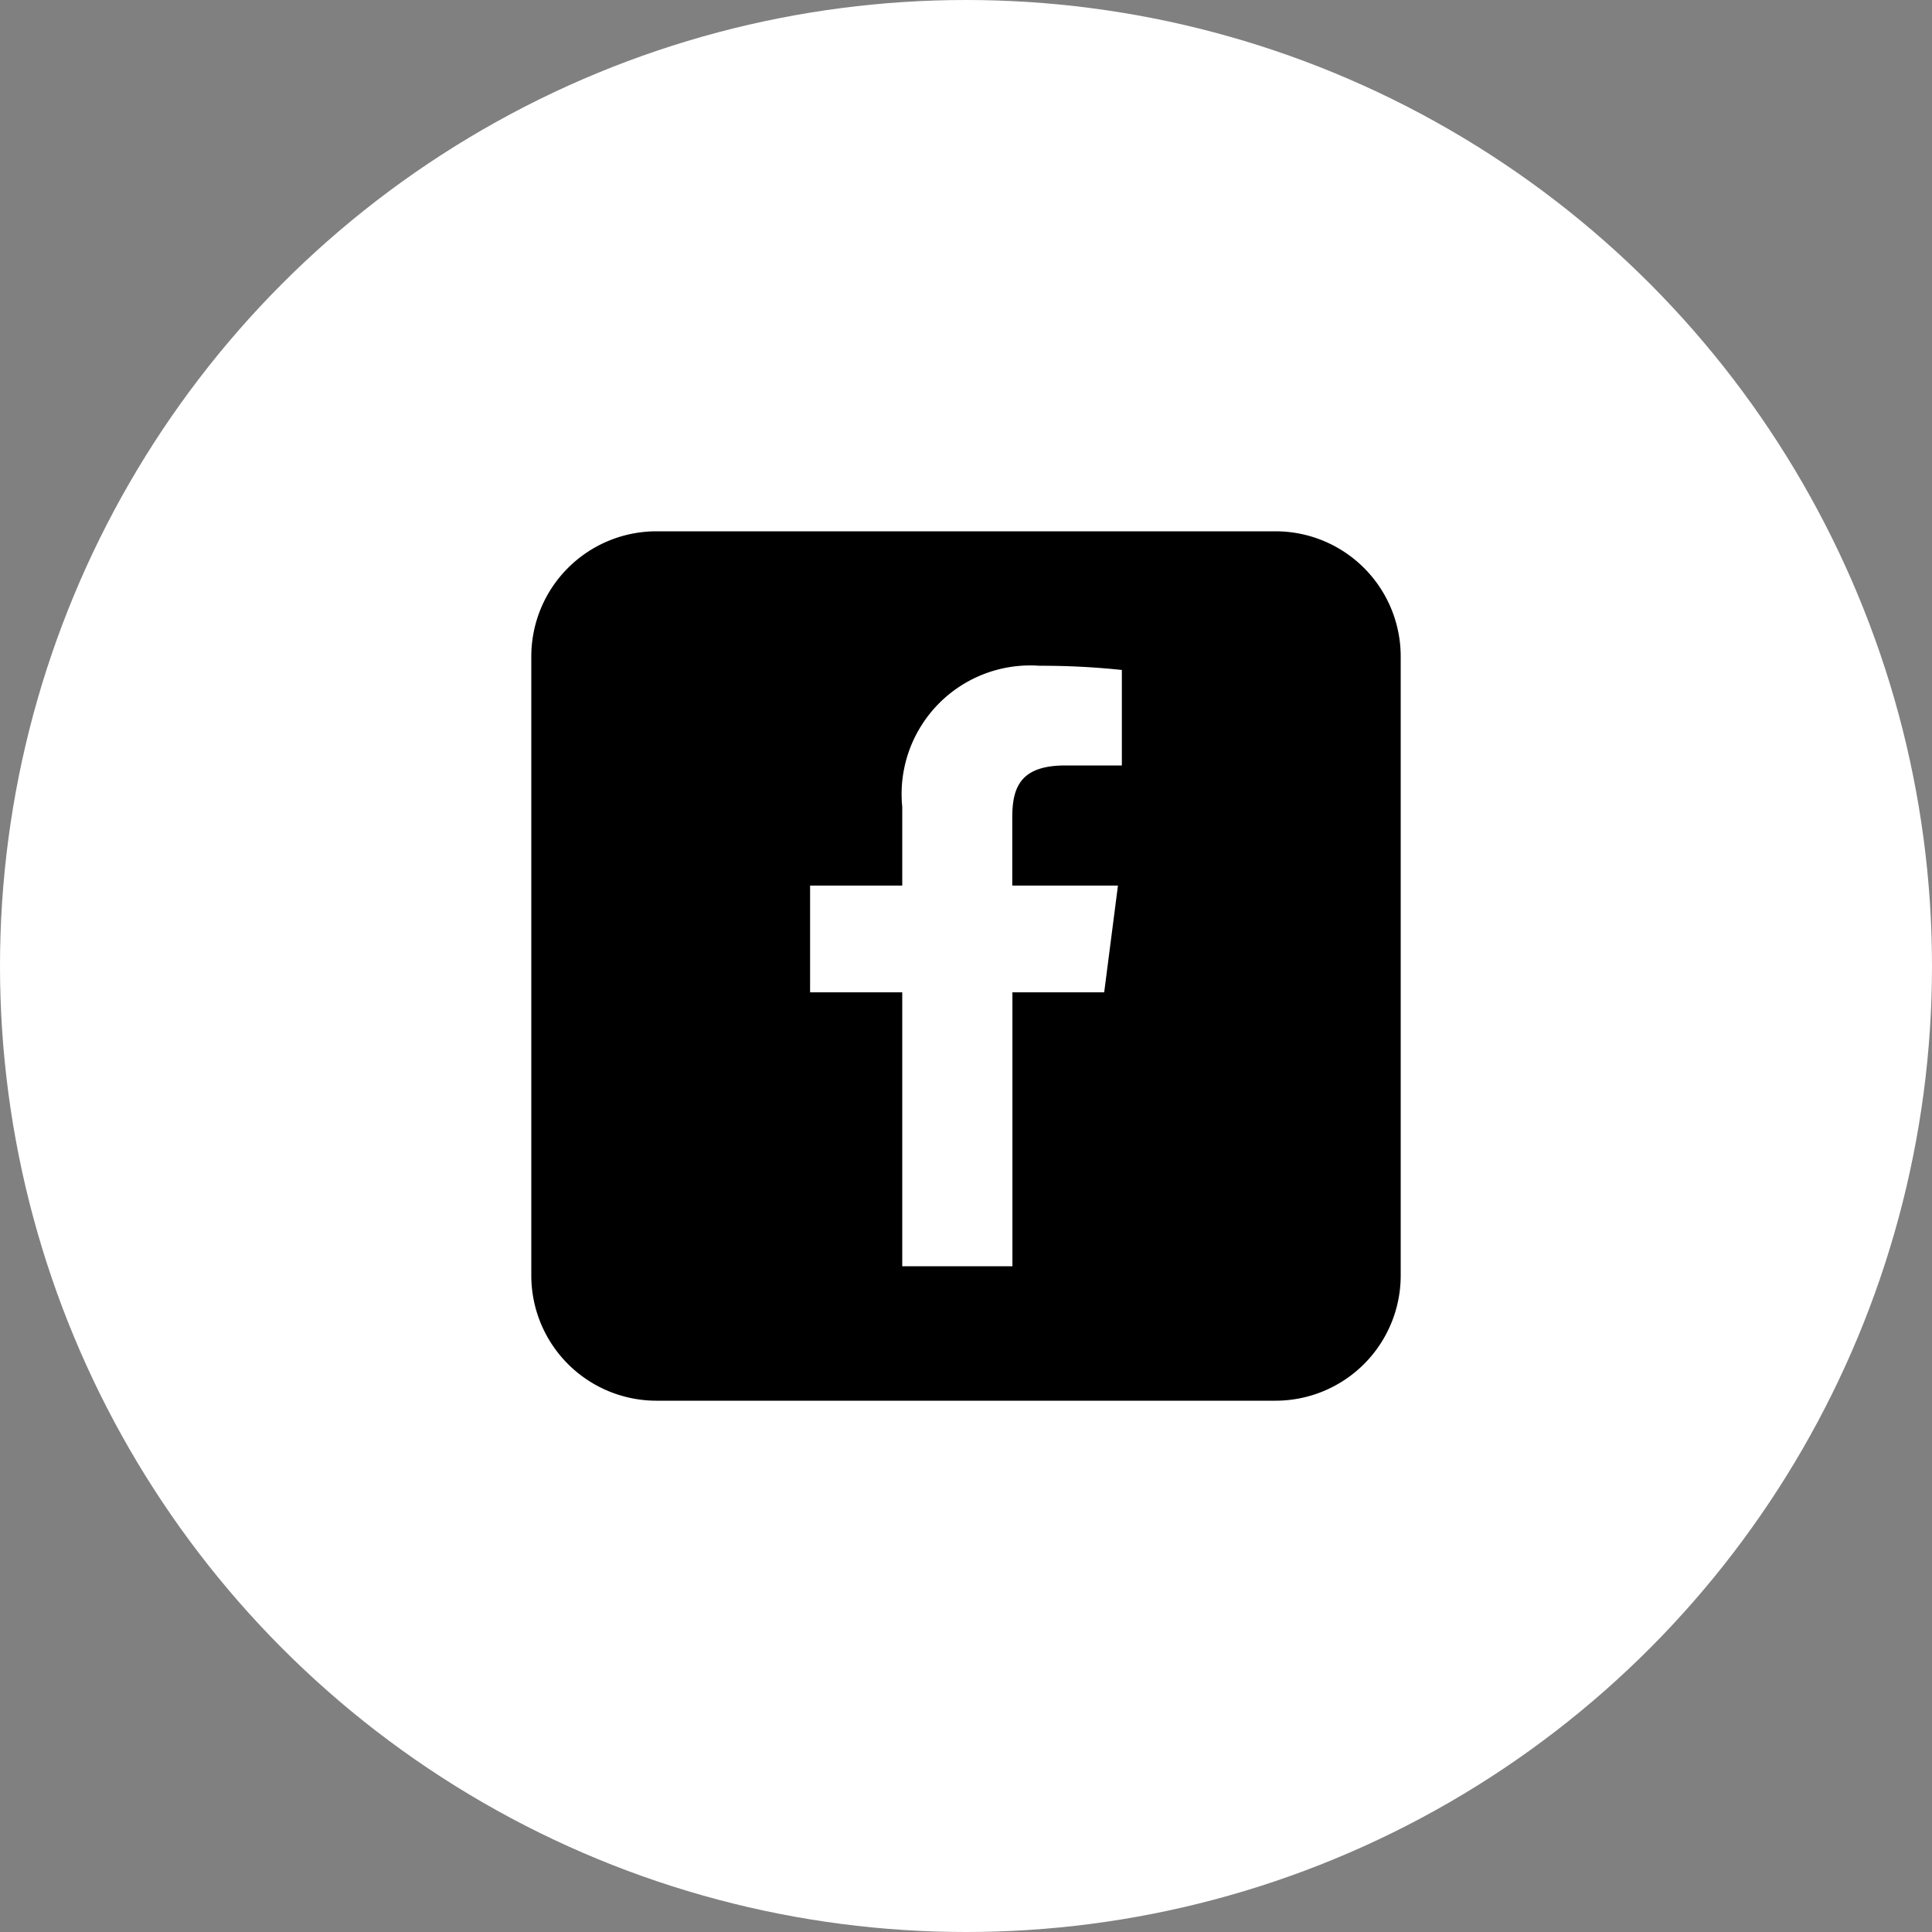
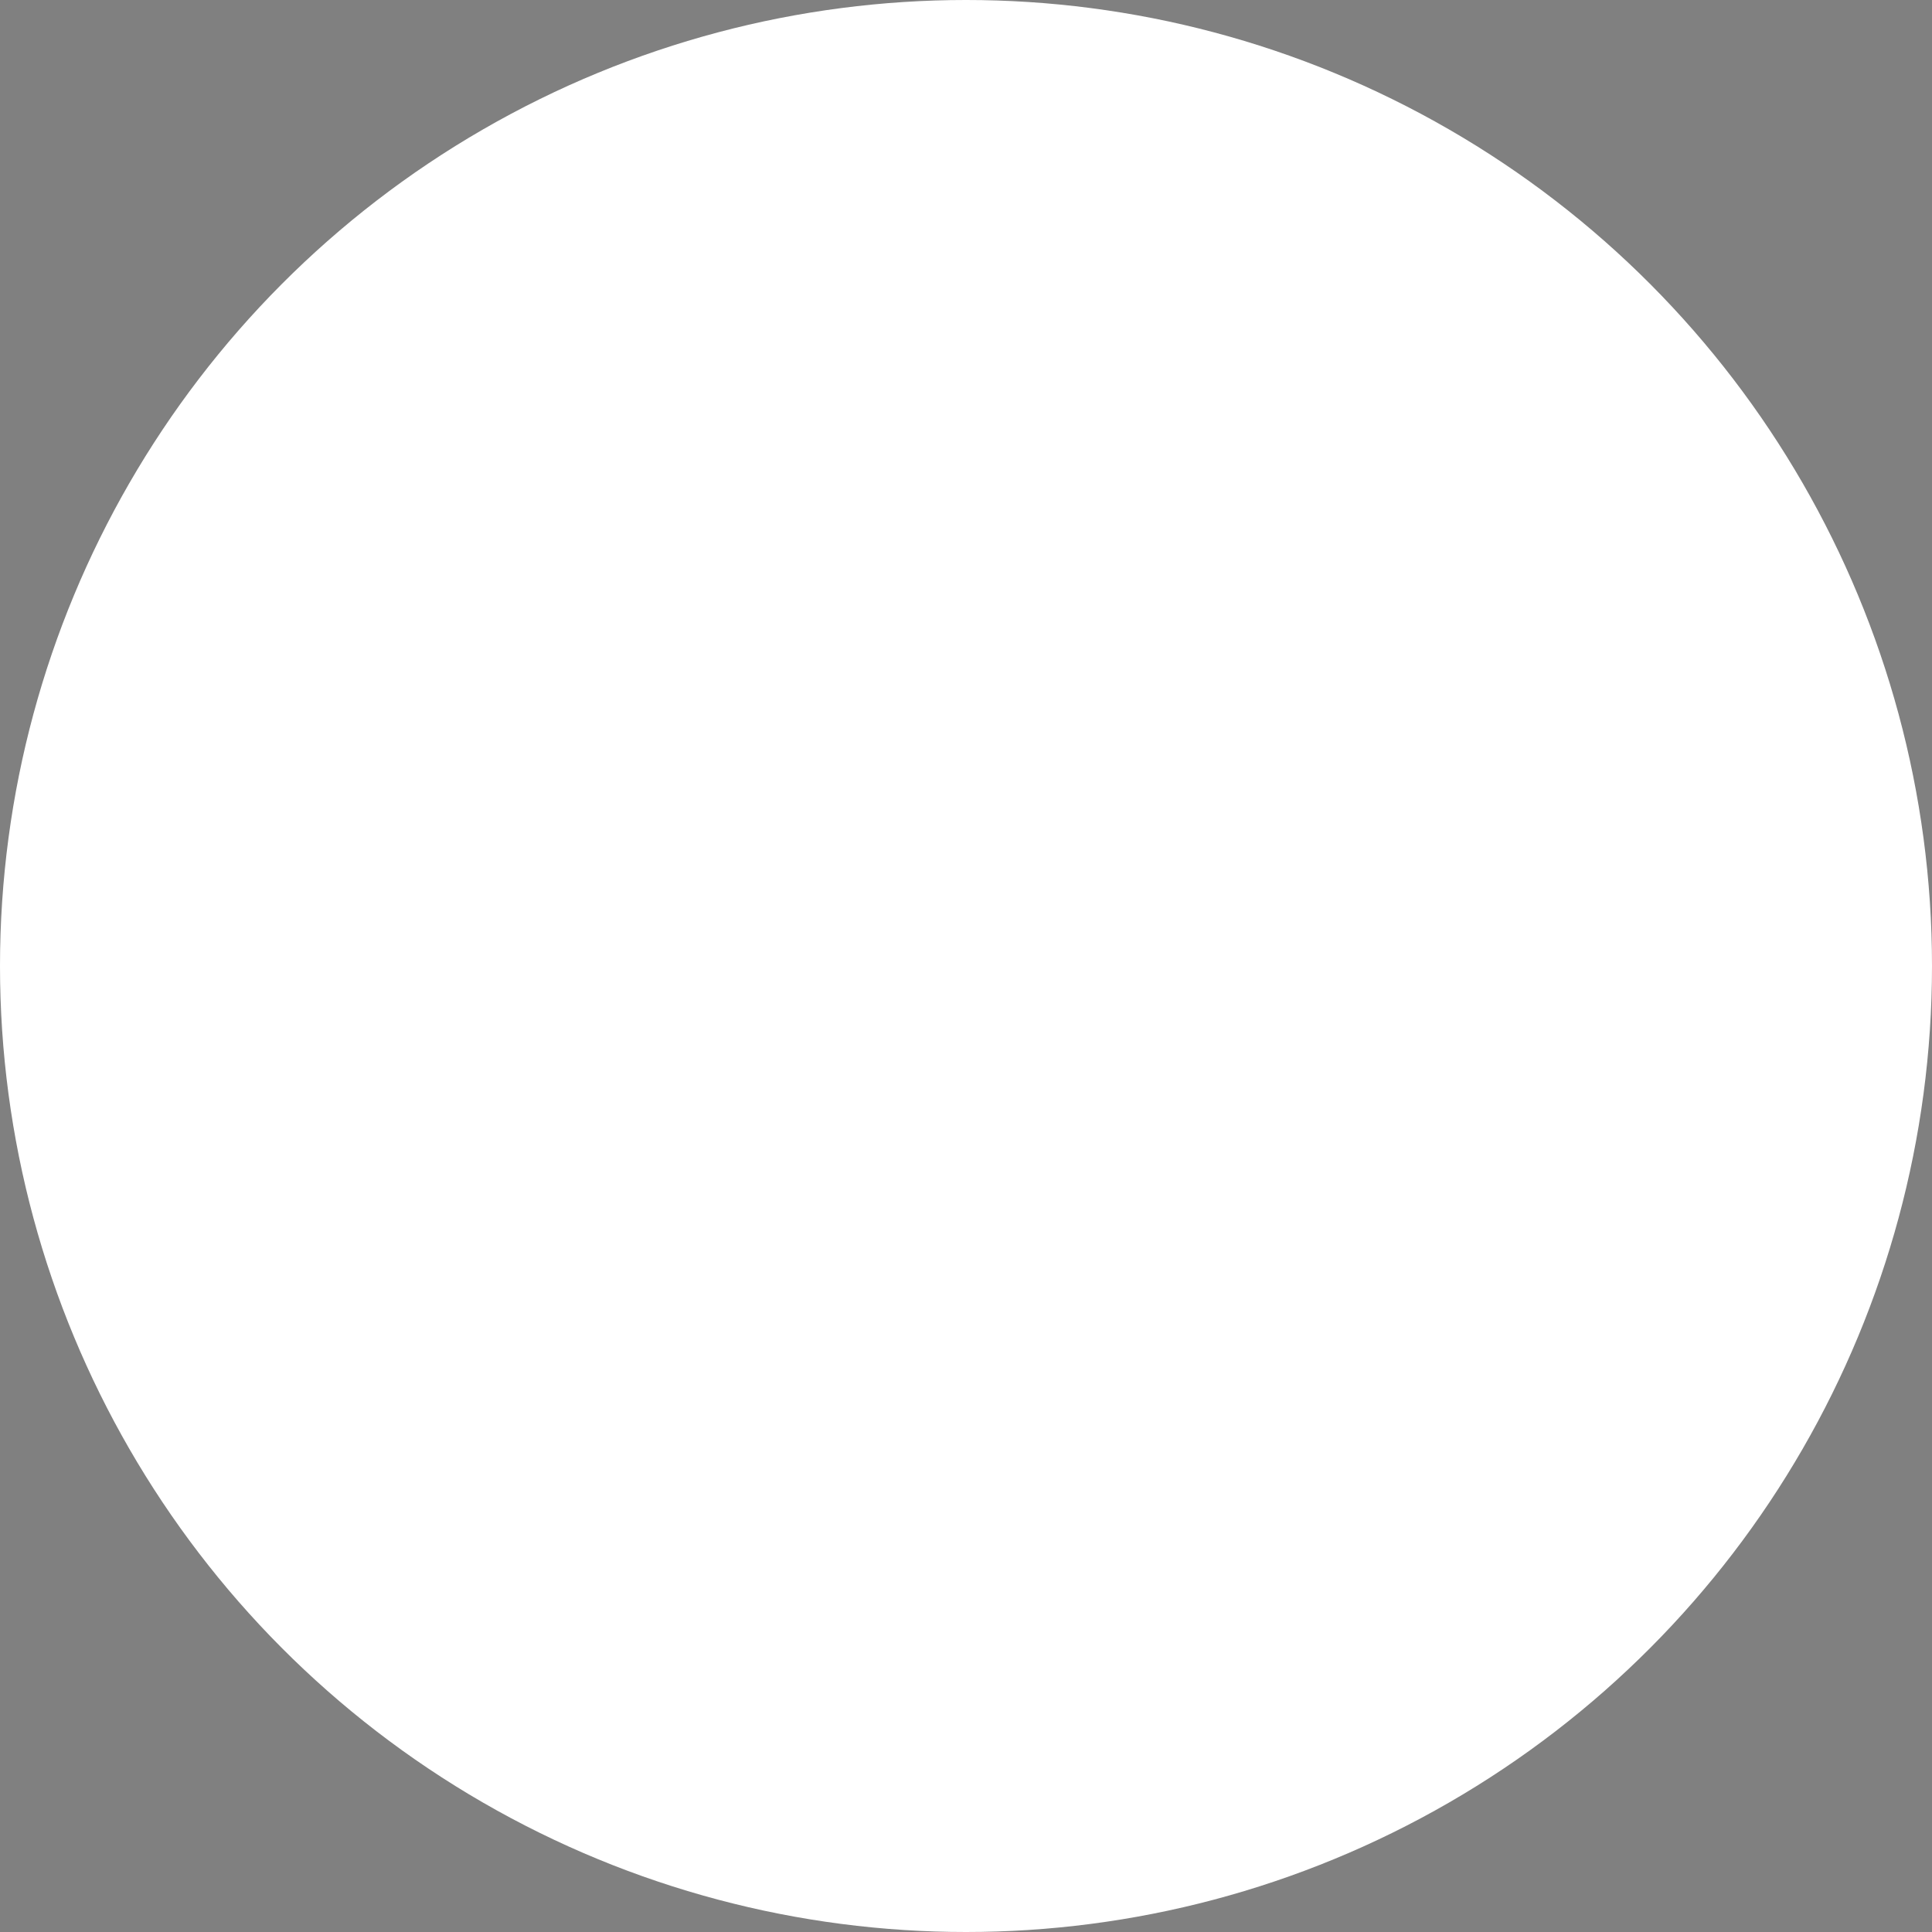
<svg xmlns="http://www.w3.org/2000/svg" width="40" height="40" viewBox="0 0 40 40">
  <rect x="0" y="0" width="40" height="40" fill="#808080" stroke="none" />
  <g data-name="グループ 1856" transform="translate(-117)">
    <circle data-name="楕円形 4" cx="20" cy="20" r="20" transform="translate(117)" fill="#fff" />
    <g data-name="FACEBOOK風のアイコン素材 その3 (1)">
-       <path data-name="パス 27" d="M143.408 11h-12.816A2.592 2.592 0 0 0 128 13.592v12.816A2.592 2.592 0 0 0 130.592 29h12.816A2.592 2.592 0 0 0 146 26.408V13.592A2.592 2.592 0 0 0 143.408 11zm-3.18 4.848h-1.17c-.918 0-1.1.436-1.1 1.076v1.411h2.188l-.285 2.21h-1.9v5.671h-2.281v-5.671h-1.908v-2.21h1.908v-1.63a2.663 2.663 0 0 1 2.842-2.921 15.66 15.66 0 0 1 1.705.087v1.977z" />
-     </g>
+       </g>
  </g>
</svg>